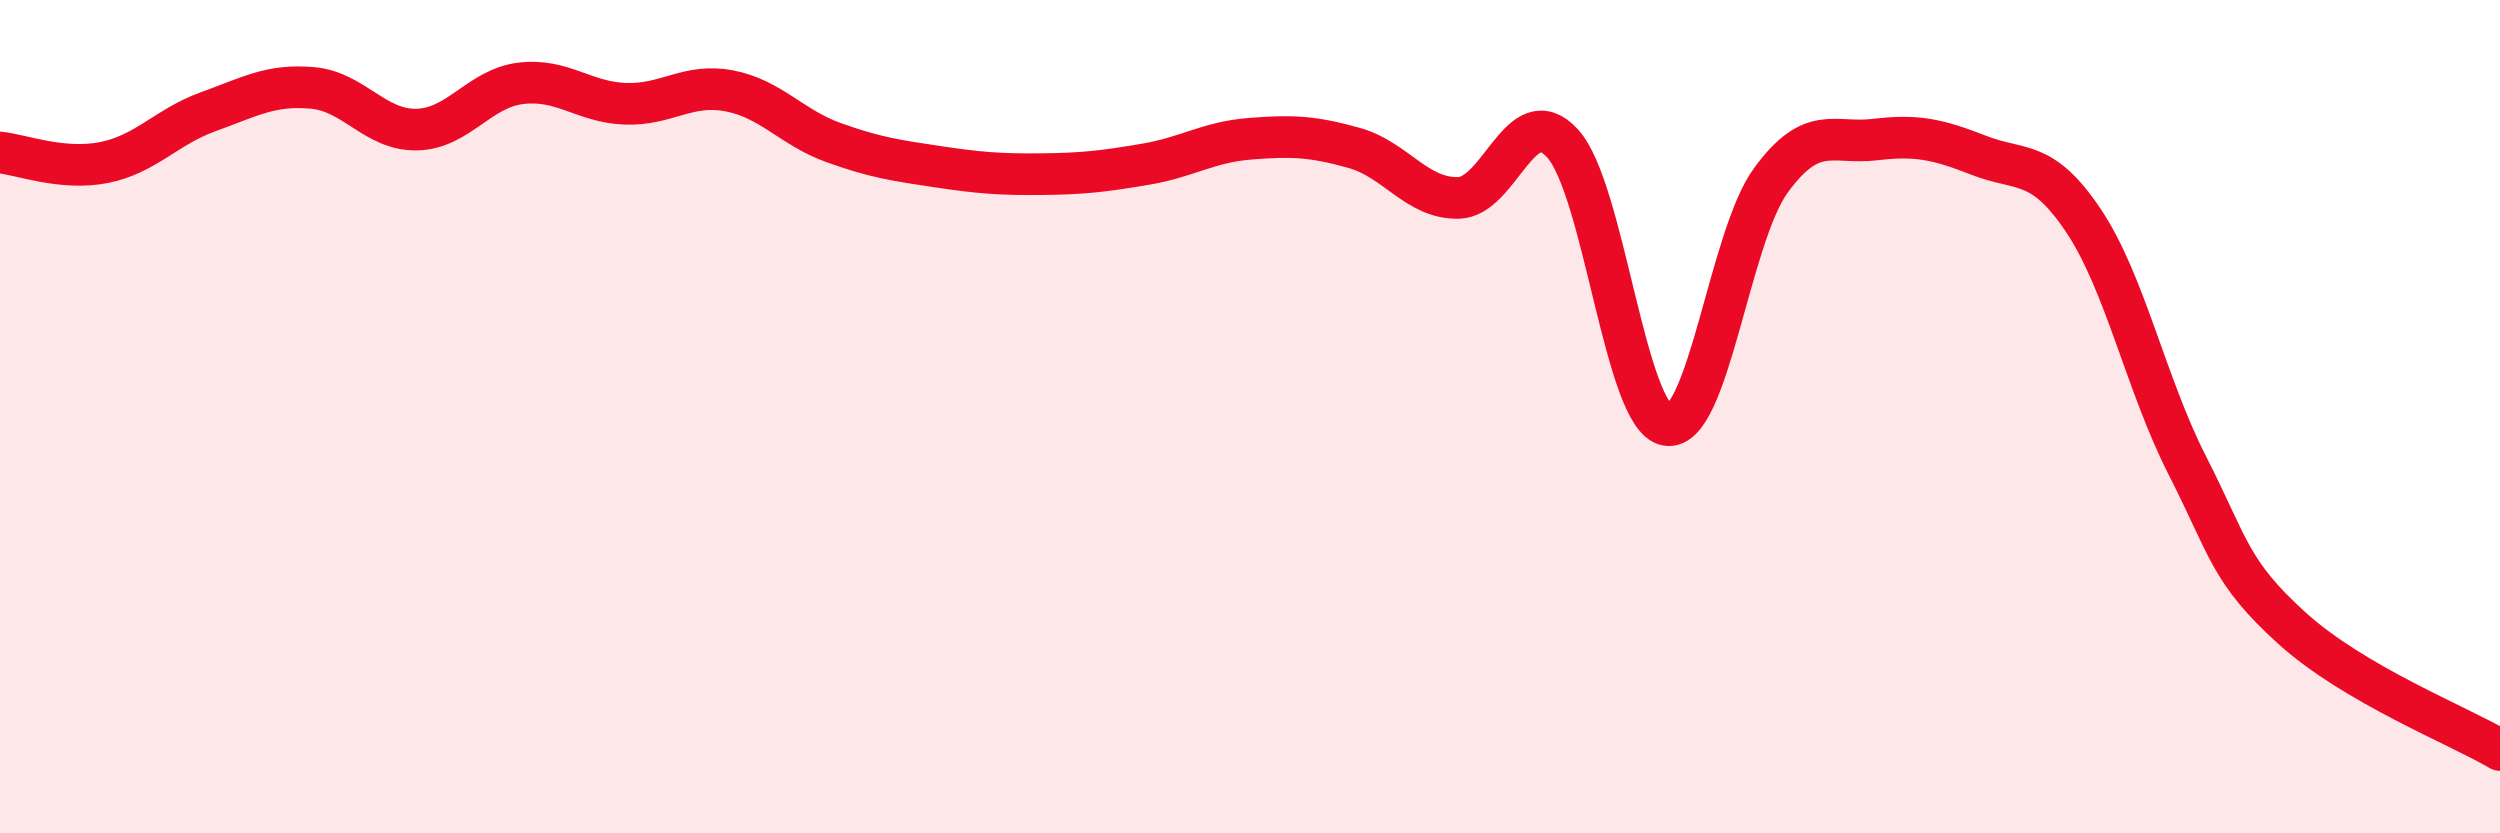
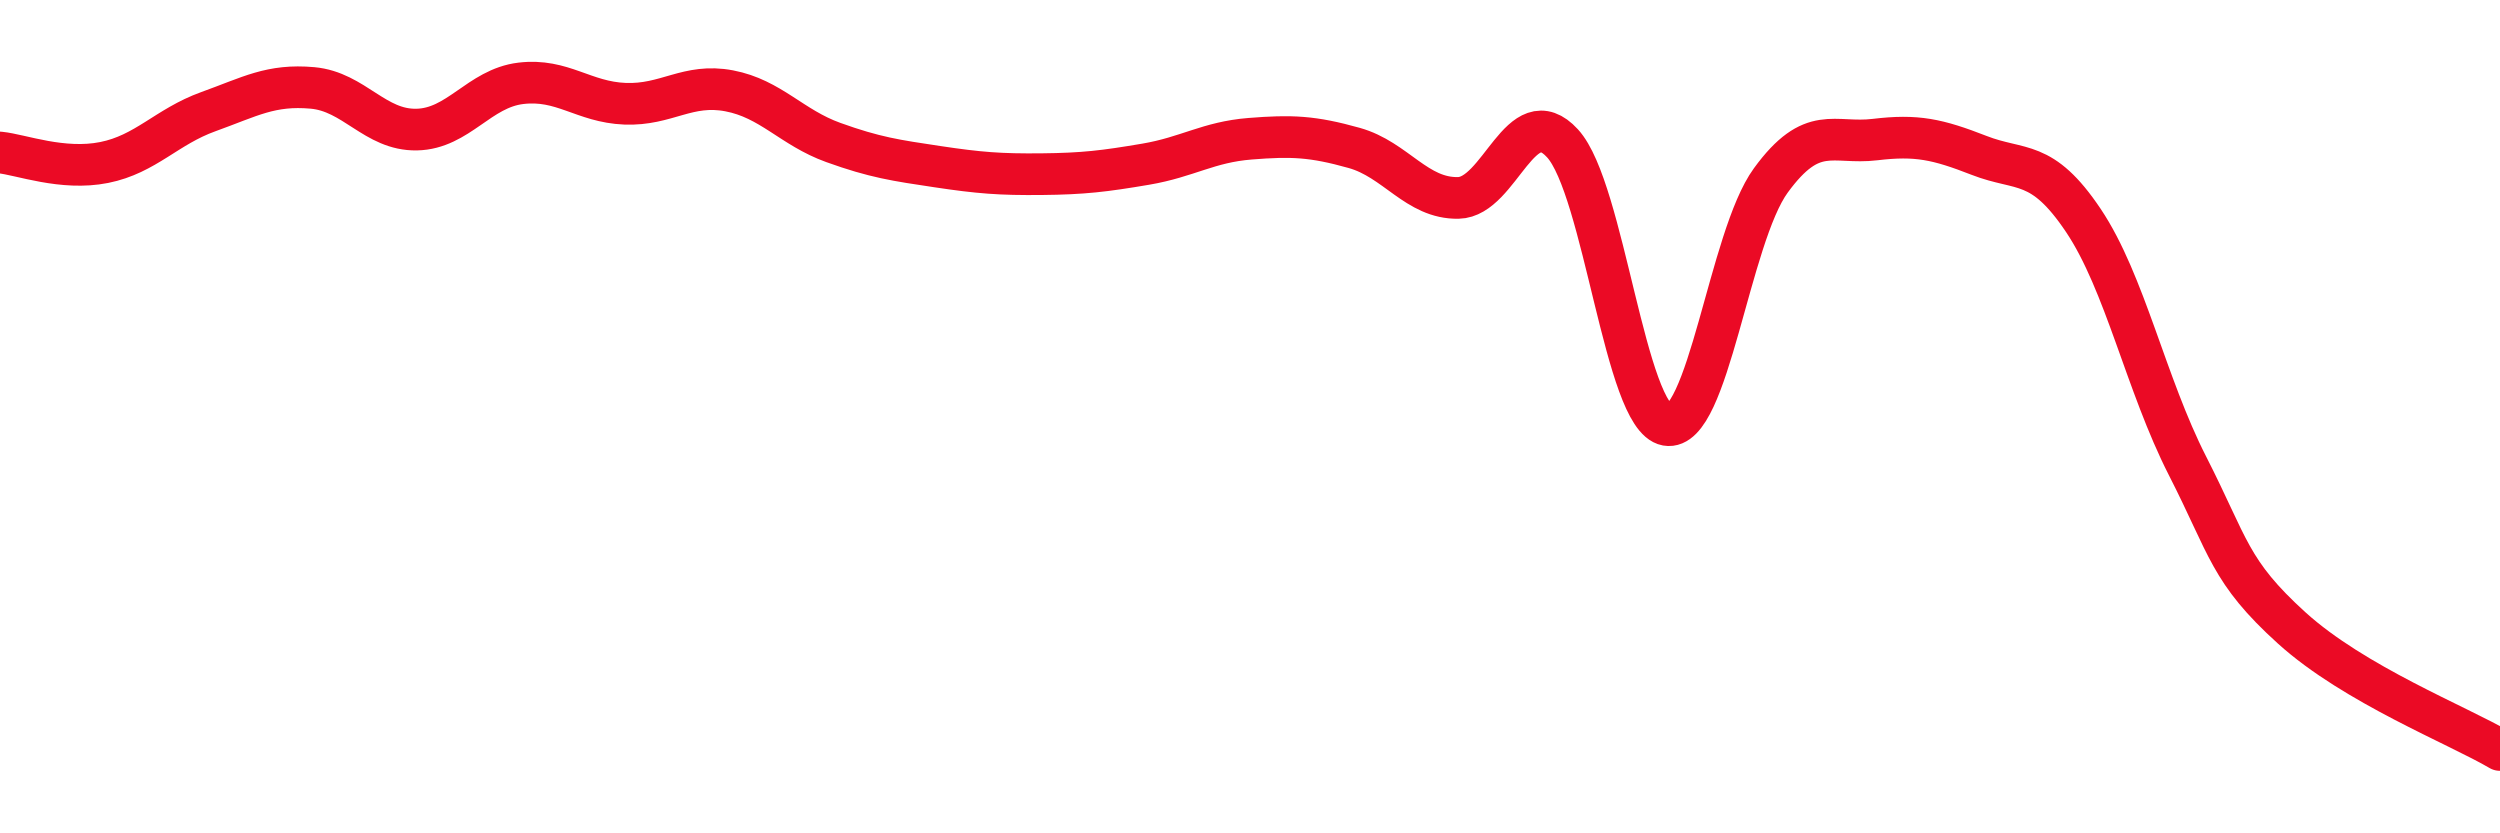
<svg xmlns="http://www.w3.org/2000/svg" width="60" height="20" viewBox="0 0 60 20">
-   <path d="M 0,3.66 C 0.5,3.71 1.5,4.1 2.5,3.9 C 3.5,3.7 4,3.04 5,2.68 C 6,2.32 6.5,2.02 7.5,2.11 C 8.5,2.2 9,3.13 10,3.11 C 11,3.09 11.5,2.12 12.5,2 C 13.5,1.88 14,2.45 15,2.49 C 16,2.53 16.5,1.99 17.5,2.18 C 18.5,2.37 19,3.06 20,3.42 C 21,3.78 21.5,3.85 22.5,4 C 23.5,4.15 24,4.19 25,4.18 C 26,4.17 26.5,4.11 27.5,3.94 C 28.5,3.77 29,3.41 30,3.33 C 31,3.25 31.5,3.27 32.5,3.55 C 33.5,3.83 34,4.77 35,4.75 C 36,4.73 36.5,2.35 37.5,3.44 C 38.5,4.53 39,10.02 40,10.2 C 41,10.38 41.5,5.7 42.5,4.33 C 43.5,2.96 44,3.47 45,3.35 C 46,3.23 46.5,3.34 47.5,3.73 C 48.5,4.12 49,3.8 50,5.29 C 51,6.78 51.5,9.22 52.5,11.18 C 53.5,13.14 53.5,13.71 55,15.07 C 56.5,16.43 59,17.41 60,18L60 20L0 20Z" fill="#EB0A25" opacity="0.1" stroke-linecap="round" stroke-linejoin="round" />
  <path d="M 0,3.66 C 0.5,3.71 1.5,4.1 2.5,3.9 C 3.5,3.7 4,3.04 5,2.68 C 6,2.32 6.5,2.02 7.5,2.11 C 8.5,2.2 9,3.13 10,3.11 C 11,3.09 11.5,2.12 12.5,2 C 13.5,1.88 14,2.45 15,2.49 C 16,2.53 16.5,1.99 17.5,2.18 C 18.5,2.37 19,3.06 20,3.42 C 21,3.78 21.5,3.85 22.5,4 C 23.5,4.15 24,4.19 25,4.18 C 26,4.17 26.5,4.11 27.5,3.94 C 28.5,3.77 29,3.41 30,3.33 C 31,3.25 31.5,3.27 32.5,3.55 C 33.5,3.83 34,4.77 35,4.75 C 36,4.73 36.5,2.35 37.5,3.44 C 38.5,4.53 39,10.02 40,10.2 C 41,10.38 41.5,5.7 42.5,4.33 C 43.5,2.96 44,3.47 45,3.35 C 46,3.23 46.5,3.34 47.5,3.73 C 48.5,4.12 49,3.8 50,5.29 C 51,6.78 51.5,9.22 52.5,11.18 C 53.5,13.14 53.5,13.71 55,15.07 C 56.5,16.43 59,17.41 60,18" stroke="#EB0A25" stroke-width="1" fill="none" stroke-linecap="round" stroke-linejoin="round" />
</svg>